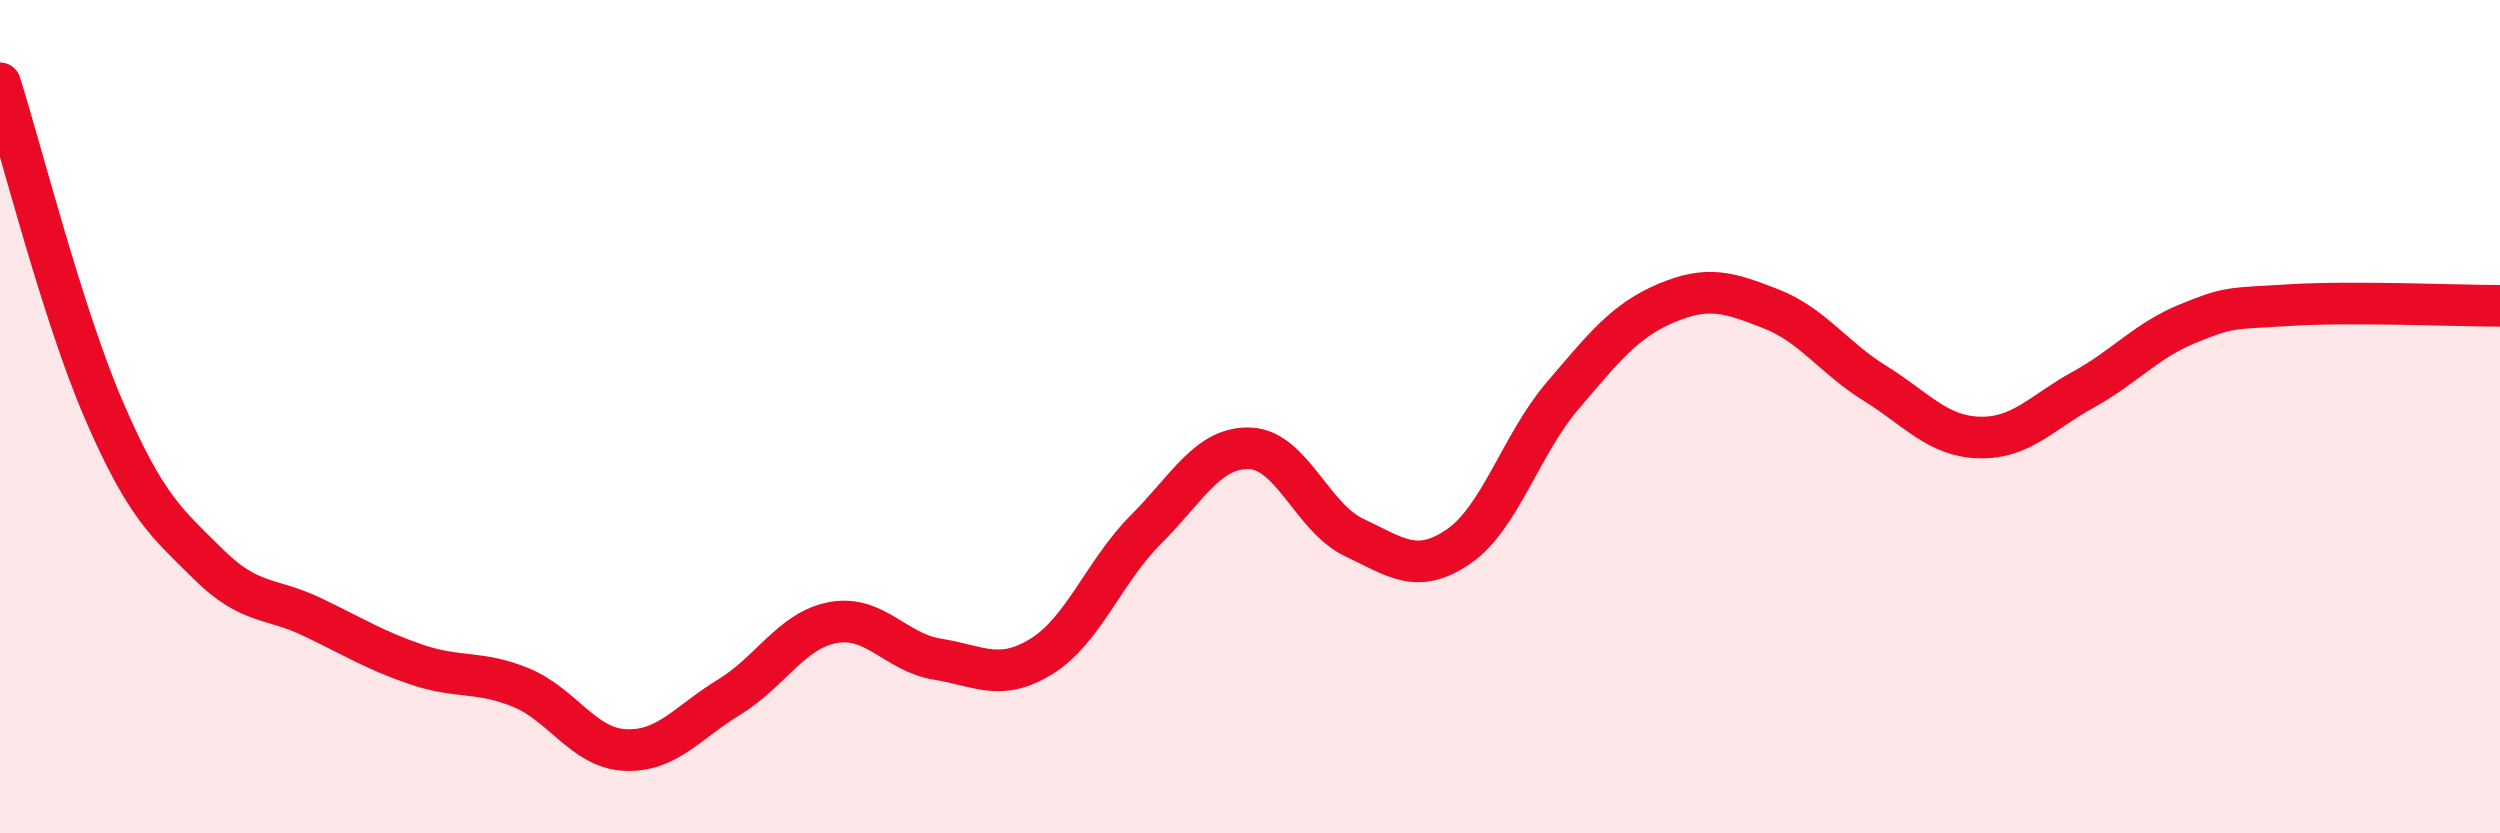
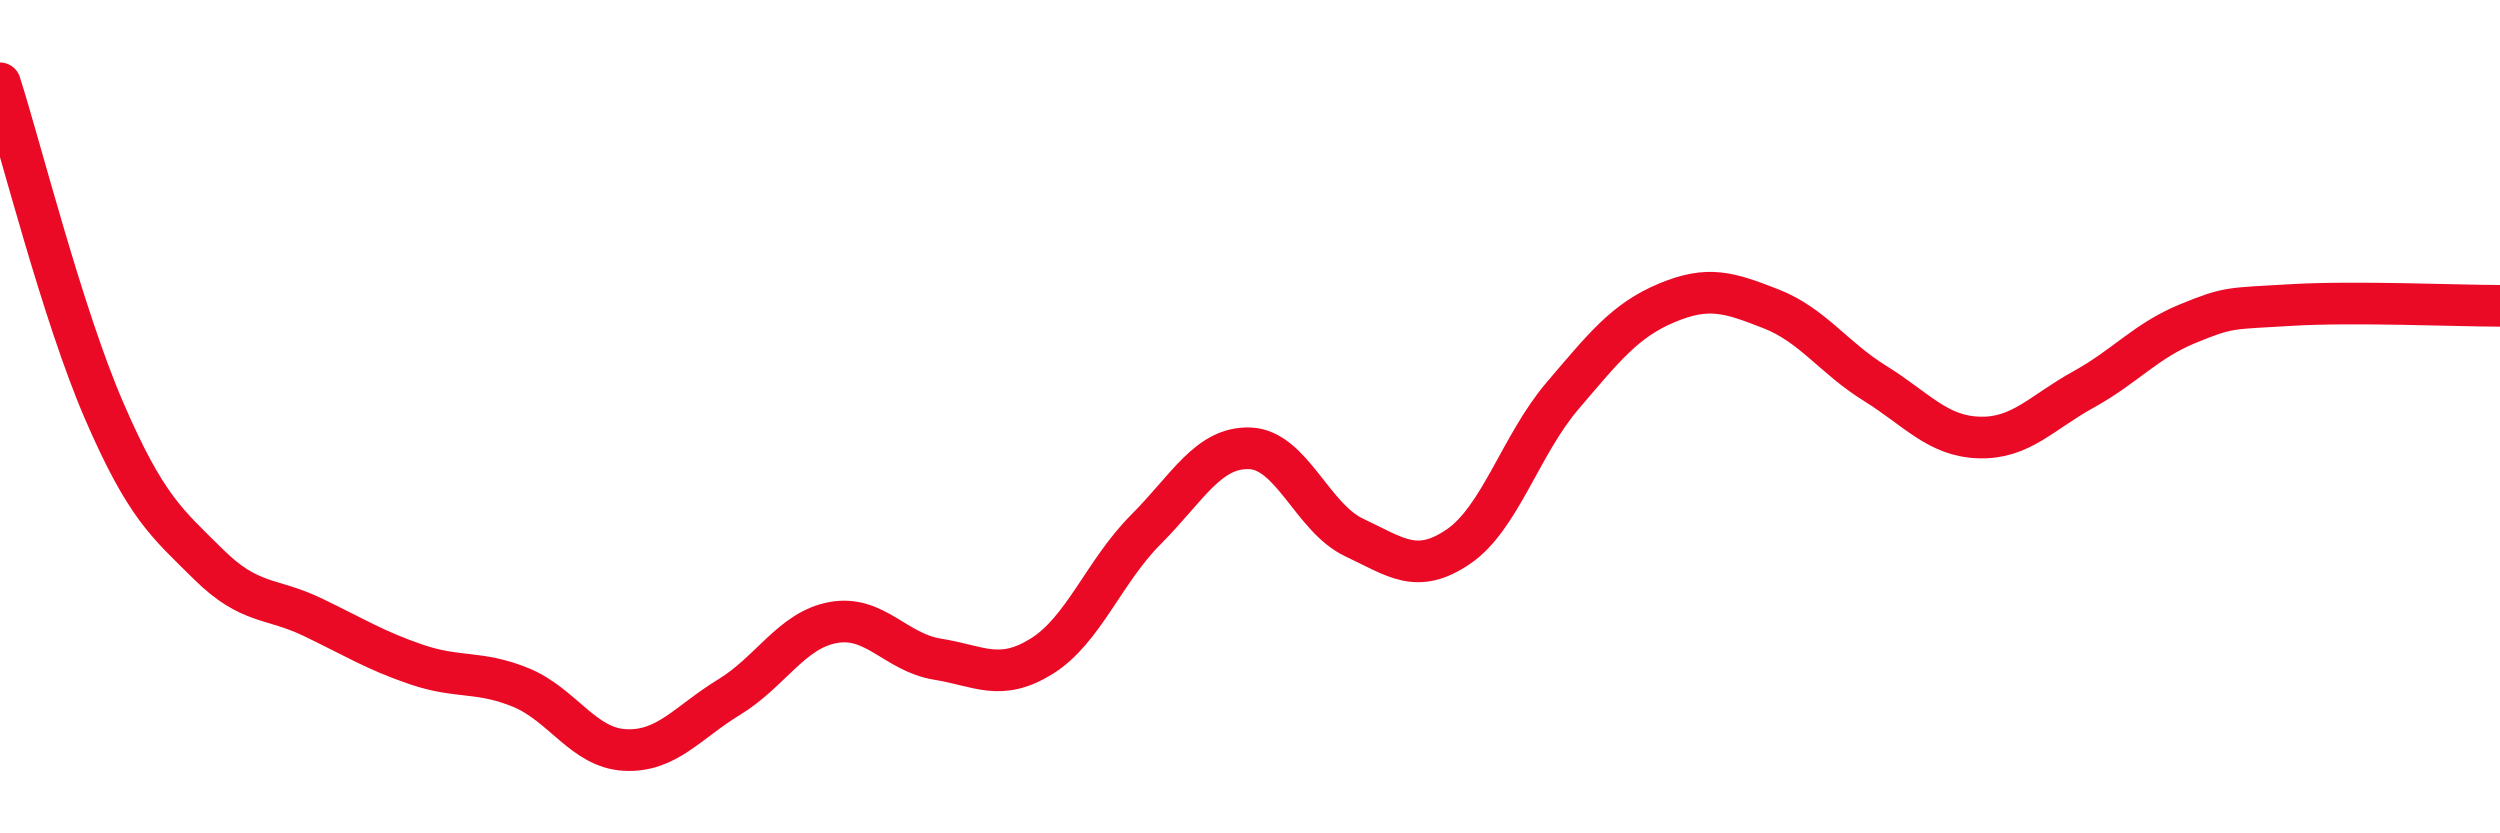
<svg xmlns="http://www.w3.org/2000/svg" width="60" height="20" viewBox="0 0 60 20">
-   <path d="M 0,2 C 0.5,3.57 1.5,7.55 2.5,9.86 C 3.5,12.17 4,12.55 5,13.54 C 6,14.53 6.5,14.33 7.5,14.81 C 8.5,15.29 9,15.61 10,15.95 C 11,16.29 11.5,16.09 12.5,16.5 C 13.5,16.91 14,17.95 15,18 C 16,18.05 16.5,17.34 17.5,16.73 C 18.5,16.12 19,15.12 20,14.94 C 21,14.76 21.5,15.66 22.5,15.82 C 23.5,15.98 24,16.37 25,15.75 C 26,15.13 26.5,13.71 27.5,12.71 C 28.5,11.71 29,10.72 30,10.76 C 31,10.8 31.5,12.43 32.5,12.9 C 33.5,13.37 34,13.8 35,13.12 C 36,12.44 36.5,10.67 37.5,9.5 C 38.5,8.33 39,7.69 40,7.27 C 41,6.85 41.5,7.02 42.5,7.41 C 43.5,7.8 44,8.58 45,9.2 C 46,9.82 46.5,10.47 47.5,10.5 C 48.5,10.53 49,9.9 50,9.35 C 51,8.8 51.5,8.18 52.5,7.77 C 53.5,7.36 53.5,7.41 55,7.32 C 56.5,7.23 59,7.34 60,7.34L60 20L0 20Z" fill="#EB0A25" opacity="0.1" stroke-linecap="round" stroke-linejoin="round" />
  <path d="M 0,2 C 0.5,3.57 1.5,7.55 2.5,9.86 C 3.5,12.17 4,12.55 5,13.54 C 6,14.53 6.5,14.33 7.5,14.81 C 8.5,15.29 9,15.61 10,15.95 C 11,16.29 11.5,16.09 12.5,16.5 C 13.5,16.91 14,17.95 15,18 C 16,18.05 16.5,17.34 17.5,16.73 C 18.5,16.12 19,15.12 20,14.94 C 21,14.76 21.5,15.66 22.5,15.82 C 23.5,15.98 24,16.37 25,15.75 C 26,15.13 26.5,13.71 27.5,12.71 C 28.5,11.71 29,10.72 30,10.76 C 31,10.8 31.5,12.43 32.5,12.9 C 33.5,13.37 34,13.8 35,13.12 C 36,12.44 36.5,10.67 37.5,9.5 C 38.5,8.33 39,7.69 40,7.27 C 41,6.85 41.5,7.02 42.5,7.41 C 43.5,7.8 44,8.58 45,9.2 C 46,9.82 46.5,10.47 47.5,10.5 C 48.5,10.53 49,9.9 50,9.35 C 51,8.8 51.5,8.18 52.5,7.77 C 53.5,7.36 53.5,7.41 55,7.32 C 56.5,7.23 59,7.34 60,7.34" stroke="#EB0A25" stroke-width="1" fill="none" stroke-linecap="round" stroke-linejoin="round" />
</svg>